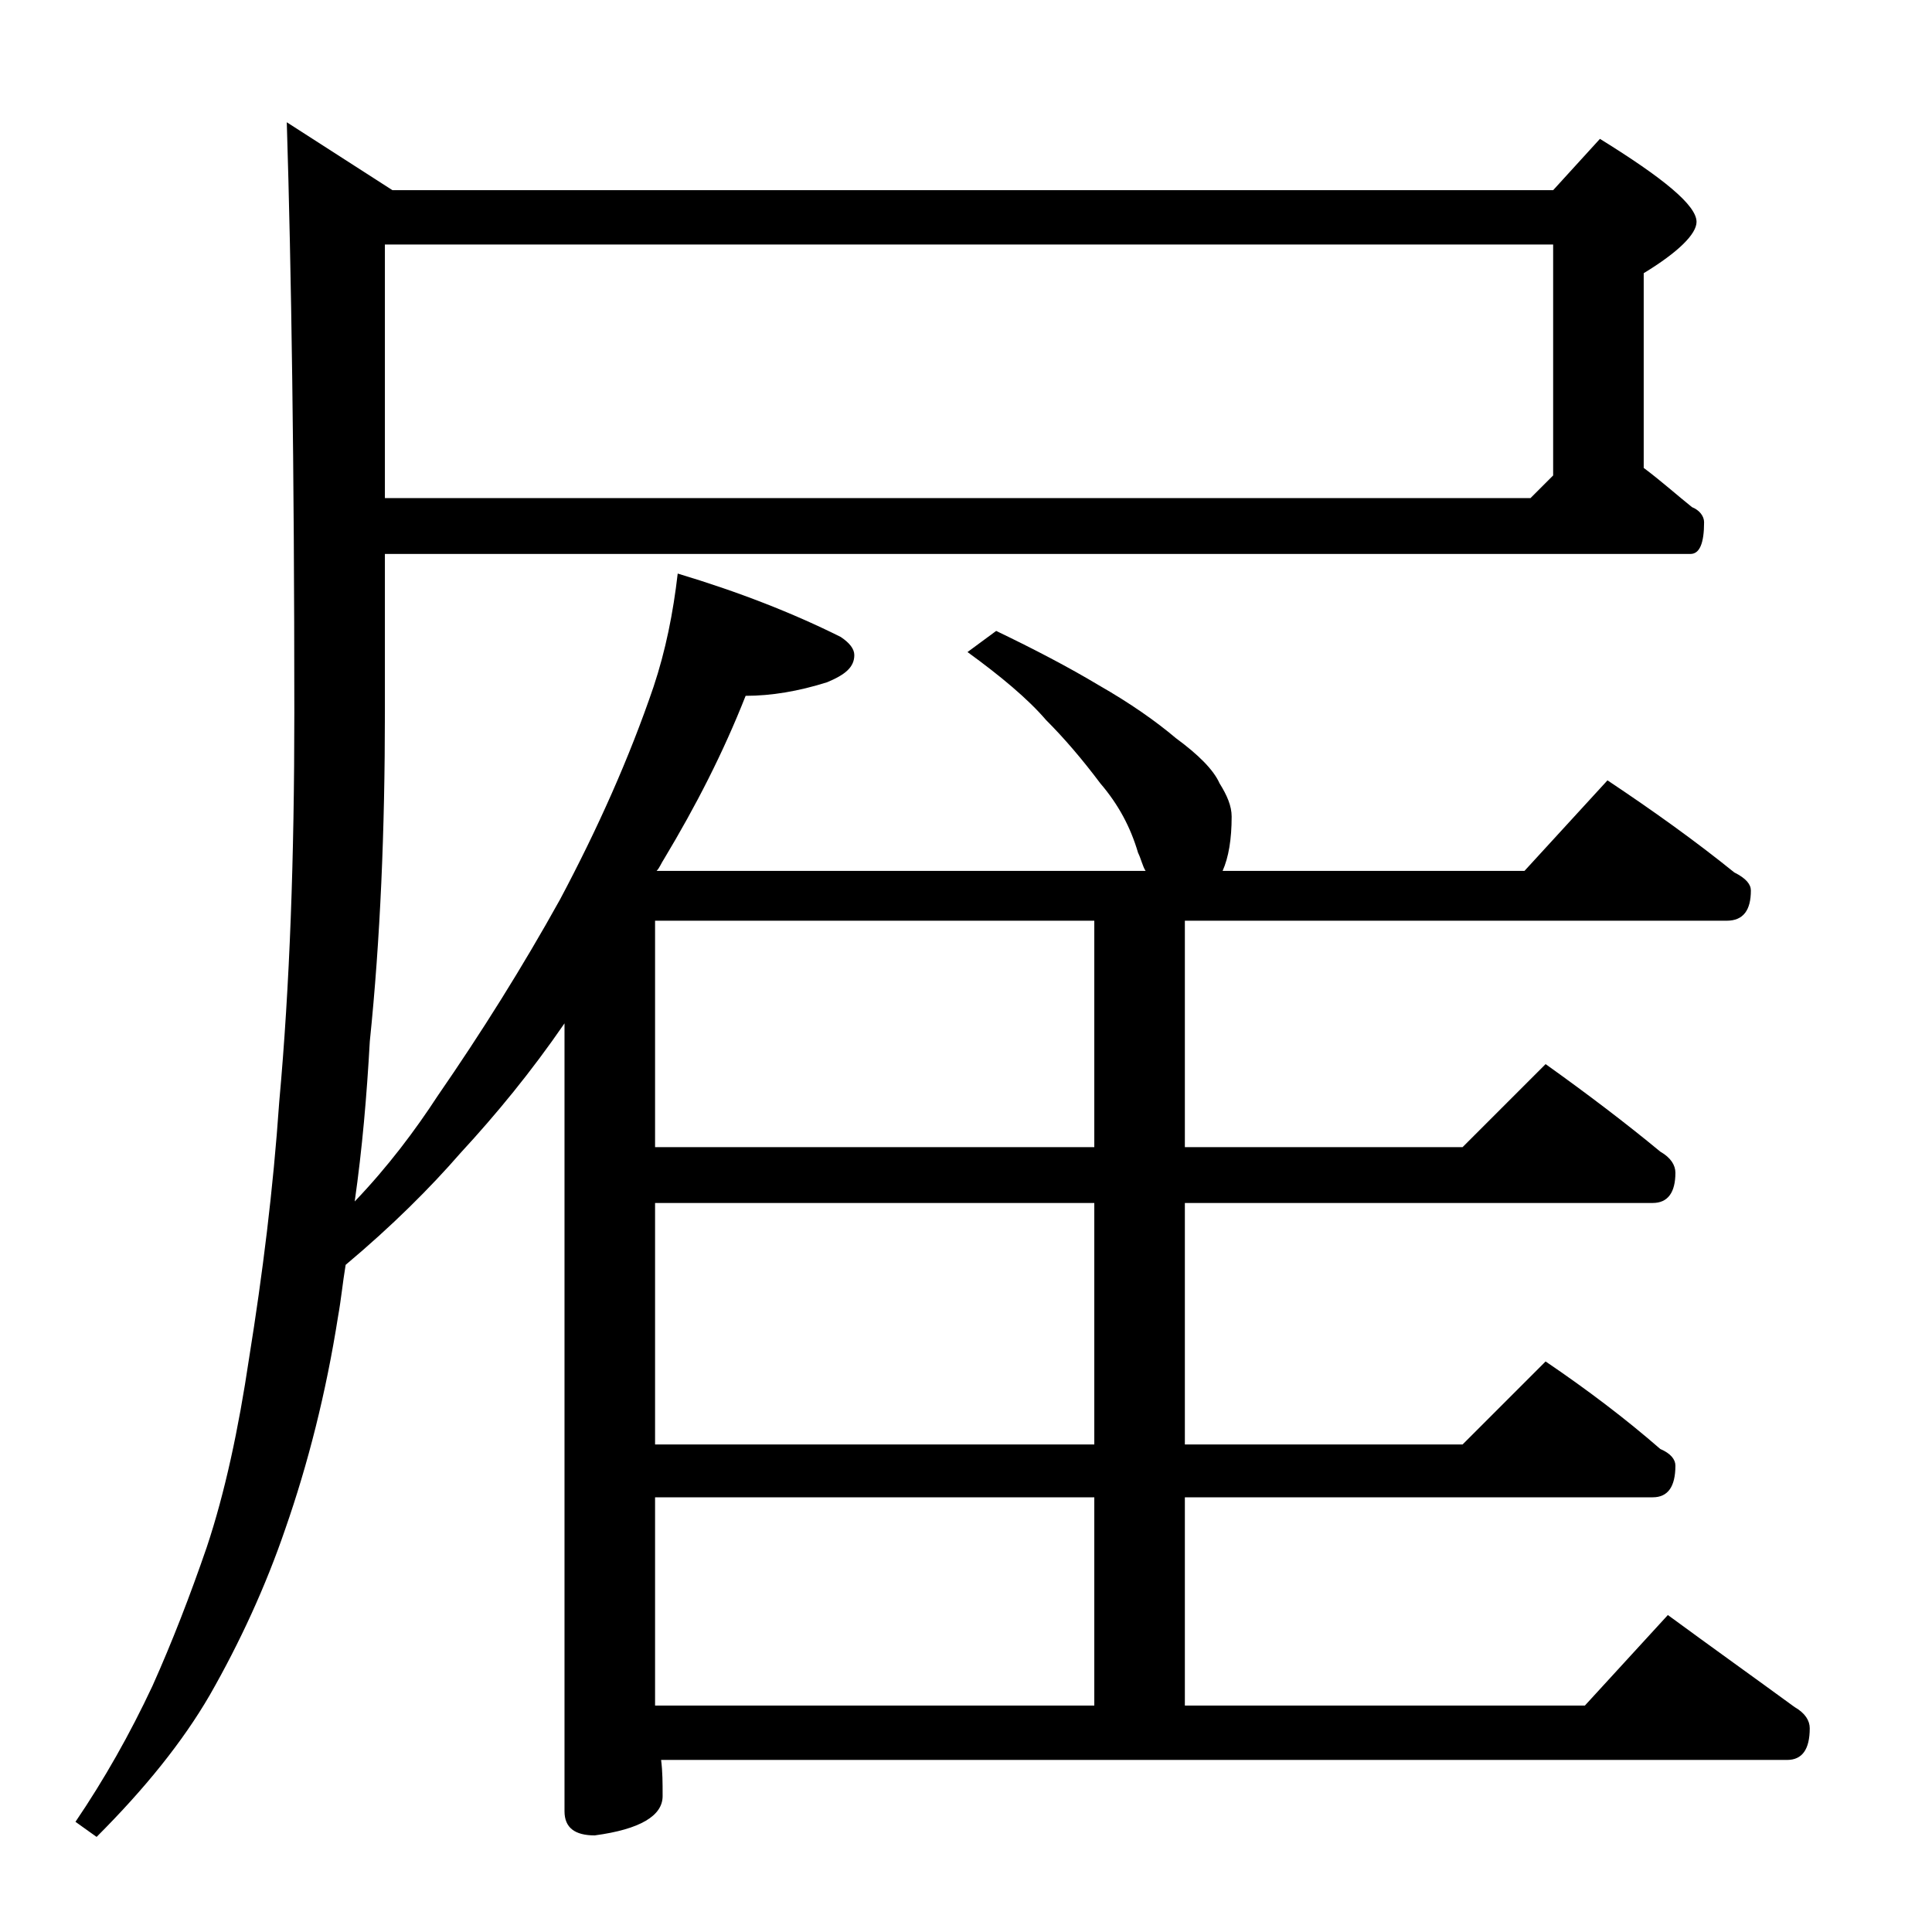
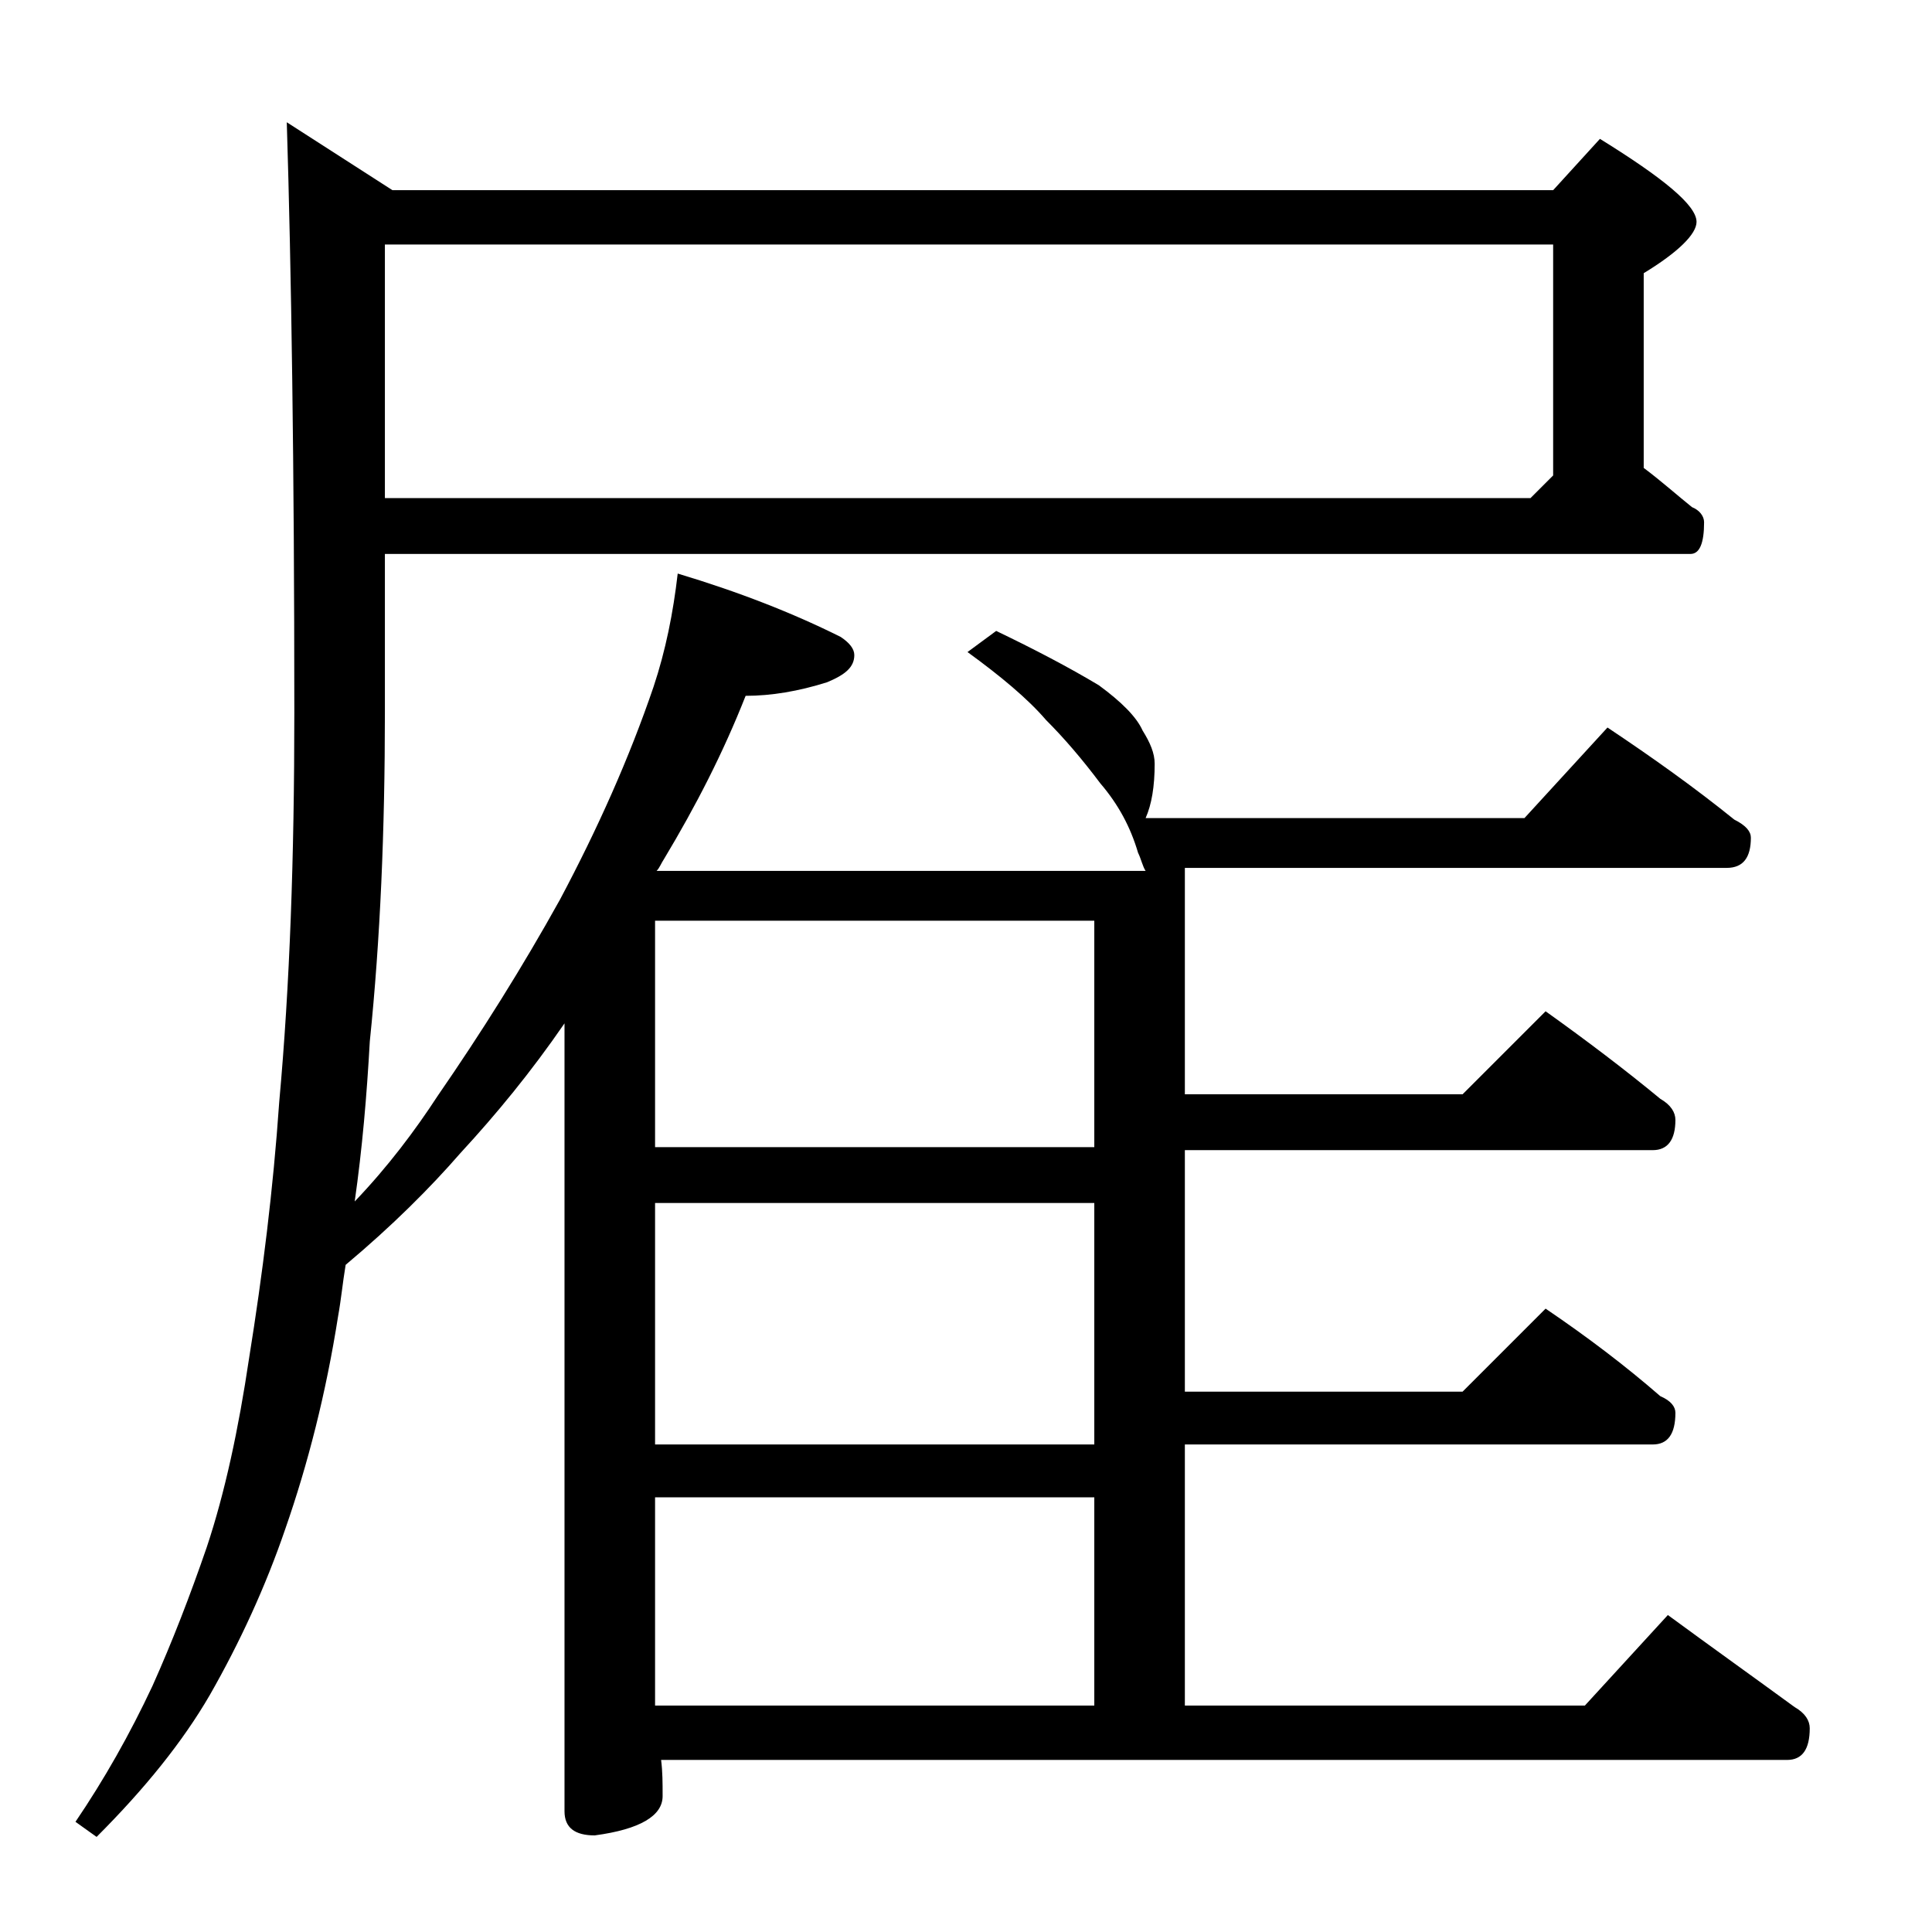
<svg xmlns="http://www.w3.org/2000/svg" version="1.1" id="Layer_1" x="0px" y="0px" viewBox="0 0 128 128" enable-background="new 0 0 128 128" xml:space="preserve">
-   <path d="M44.9,38c4,1.2,7.6,2.6,10.8,4.2c0.6,0.4,0.9,0.8,0.9,1.2c0,0.8-0.6,1.3-1.8,1.8c-1.9,0.6-3.7,0.9-5.4,0.9  c-1.5,3.8-3.3,7.3-5.4,10.8c-0.2,0.3-0.3,0.6-0.5,0.8h32.4c-0.2-0.3-0.3-0.8-0.5-1.2c-0.5-1.7-1.3-3.2-2.5-4.6  c-1.2-1.6-2.4-3-3.6-4.2c-1.2-1.4-3-2.9-5.2-4.5l1.9-1.4c2.5,1.2,4.8,2.4,6.8,3.6c2.1,1.2,3.8,2.4,5.1,3.5c1.5,1.1,2.5,2.1,2.9,3  c0.5,0.8,0.8,1.5,0.8,2.2c0,1.5-0.2,2.7-0.6,3.6H101l5.5-6c3,2,5.8,4,8.4,6.1c0.8,0.4,1.1,0.8,1.1,1.2c0,1.3-0.5,2-1.6,2H78.5v15  h18.4l5.5-5.5c2.8,2,5.3,3.9,7.6,5.8c0.7,0.4,1,0.9,1,1.4c0,1.3-0.5,2-1.5,2h-31v16h18.4l5.5-5.5c2.8,1.9,5.3,3.8,7.6,5.8  c0.7,0.3,1,0.7,1,1.1c0,1.4-0.5,2.1-1.5,2.1h-31V113H105l5.5-6c3,2.2,5.8,4.2,8.4,6.1c0.7,0.4,1,0.9,1,1.4c0,1.4-0.5,2.1-1.5,2.1  H43.8c0.1,0.8,0.1,1.5,0.1,2.4c0,1.3-1.5,2.2-4.5,2.6c-1.3,0-2-0.5-2-1.6V67.8c-2.2,3.2-4.5,6-6.9,8.6c-2,2.3-4.5,4.8-7.6,7.4  c-0.2,1.2-0.3,2.3-0.5,3.4c-0.8,5.1-2,9.8-3.5,14.1c-1.3,3.8-3,7.5-5,11c-1.8,3.1-4.3,6.2-7.5,9.4l-1.4-1c1.9-2.8,3.6-5.8,5.1-9  c1.3-2.9,2.5-6,3.6-9.2c1.2-3.6,2.1-7.8,2.8-12.5c0.9-5.6,1.6-11.2,2-17c0.7-7.7,1-16.2,1-25.8c0-16.3-0.2-29.4-0.5-39.1l7,4.5h76.9  l3.1-3.4c4.2,2.6,6.4,4.4,6.4,5.5c0,0.8-1.2,2-3.5,3.4v12.9c1.2,0.9,2.2,1.8,3.2,2.6c0.5,0.2,0.8,0.6,0.8,1c0,1.4-0.3,2.1-0.9,2.1  H25.5v10.5c0,7.8-0.3,15-1,21.8c-0.2,3.6-0.5,7.1-1,10.6c2.2-2.3,4-4.7,5.5-7c2.9-4.2,5.6-8.5,8.1-13c2.5-4.7,4.6-9.4,6.2-14.1  C44.1,43.1,44.6,40.6,44.9,38z M25.5,33h75.9l1.5-1.5V16.2H25.5V33z M43.4,61v15h29.1V61H43.4z M43.4,79.7v16h29.1v-16H43.4z   M43.4,99.2V113h29.1V99.2H43.4z" />
+   <path d="M44.9,38c4,1.2,7.6,2.6,10.8,4.2c0.6,0.4,0.9,0.8,0.9,1.2c0,0.8-0.6,1.3-1.8,1.8c-1.9,0.6-3.7,0.9-5.4,0.9  c-1.5,3.8-3.3,7.3-5.4,10.8c-0.2,0.3-0.3,0.6-0.5,0.8h32.4c-0.2-0.3-0.3-0.8-0.5-1.2c-0.5-1.7-1.3-3.2-2.5-4.6  c-1.2-1.6-2.4-3-3.6-4.2c-1.2-1.4-3-2.9-5.2-4.5l1.9-1.4c2.5,1.2,4.8,2.4,6.8,3.6c1.5,1.1,2.5,2.1,2.9,3  c0.5,0.8,0.8,1.5,0.8,2.2c0,1.5-0.2,2.7-0.6,3.6H101l5.5-6c3,2,5.8,4,8.4,6.1c0.8,0.4,1.1,0.8,1.1,1.2c0,1.3-0.5,2-1.6,2H78.5v15  h18.4l5.5-5.5c2.8,2,5.3,3.9,7.6,5.8c0.7,0.4,1,0.9,1,1.4c0,1.3-0.5,2-1.5,2h-31v16h18.4l5.5-5.5c2.8,1.9,5.3,3.8,7.6,5.8  c0.7,0.3,1,0.7,1,1.1c0,1.4-0.5,2.1-1.5,2.1h-31V113H105l5.5-6c3,2.2,5.8,4.2,8.4,6.1c0.7,0.4,1,0.9,1,1.4c0,1.4-0.5,2.1-1.5,2.1  H43.8c0.1,0.8,0.1,1.5,0.1,2.4c0,1.3-1.5,2.2-4.5,2.6c-1.3,0-2-0.5-2-1.6V67.8c-2.2,3.2-4.5,6-6.9,8.6c-2,2.3-4.5,4.8-7.6,7.4  c-0.2,1.2-0.3,2.3-0.5,3.4c-0.8,5.1-2,9.8-3.5,14.1c-1.3,3.8-3,7.5-5,11c-1.8,3.1-4.3,6.2-7.5,9.4l-1.4-1c1.9-2.8,3.6-5.8,5.1-9  c1.3-2.9,2.5-6,3.6-9.2c1.2-3.6,2.1-7.8,2.8-12.5c0.9-5.6,1.6-11.2,2-17c0.7-7.7,1-16.2,1-25.8c0-16.3-0.2-29.4-0.5-39.1l7,4.5h76.9  l3.1-3.4c4.2,2.6,6.4,4.4,6.4,5.5c0,0.8-1.2,2-3.5,3.4v12.9c1.2,0.9,2.2,1.8,3.2,2.6c0.5,0.2,0.8,0.6,0.8,1c0,1.4-0.3,2.1-0.9,2.1  H25.5v10.5c0,7.8-0.3,15-1,21.8c-0.2,3.6-0.5,7.1-1,10.6c2.2-2.3,4-4.7,5.5-7c2.9-4.2,5.6-8.5,8.1-13c2.5-4.7,4.6-9.4,6.2-14.1  C44.1,43.1,44.6,40.6,44.9,38z M25.5,33h75.9l1.5-1.5V16.2H25.5V33z M43.4,61v15h29.1V61H43.4z M43.4,79.7v16h29.1v-16H43.4z   M43.4,99.2V113h29.1V99.2H43.4z" />
</svg>